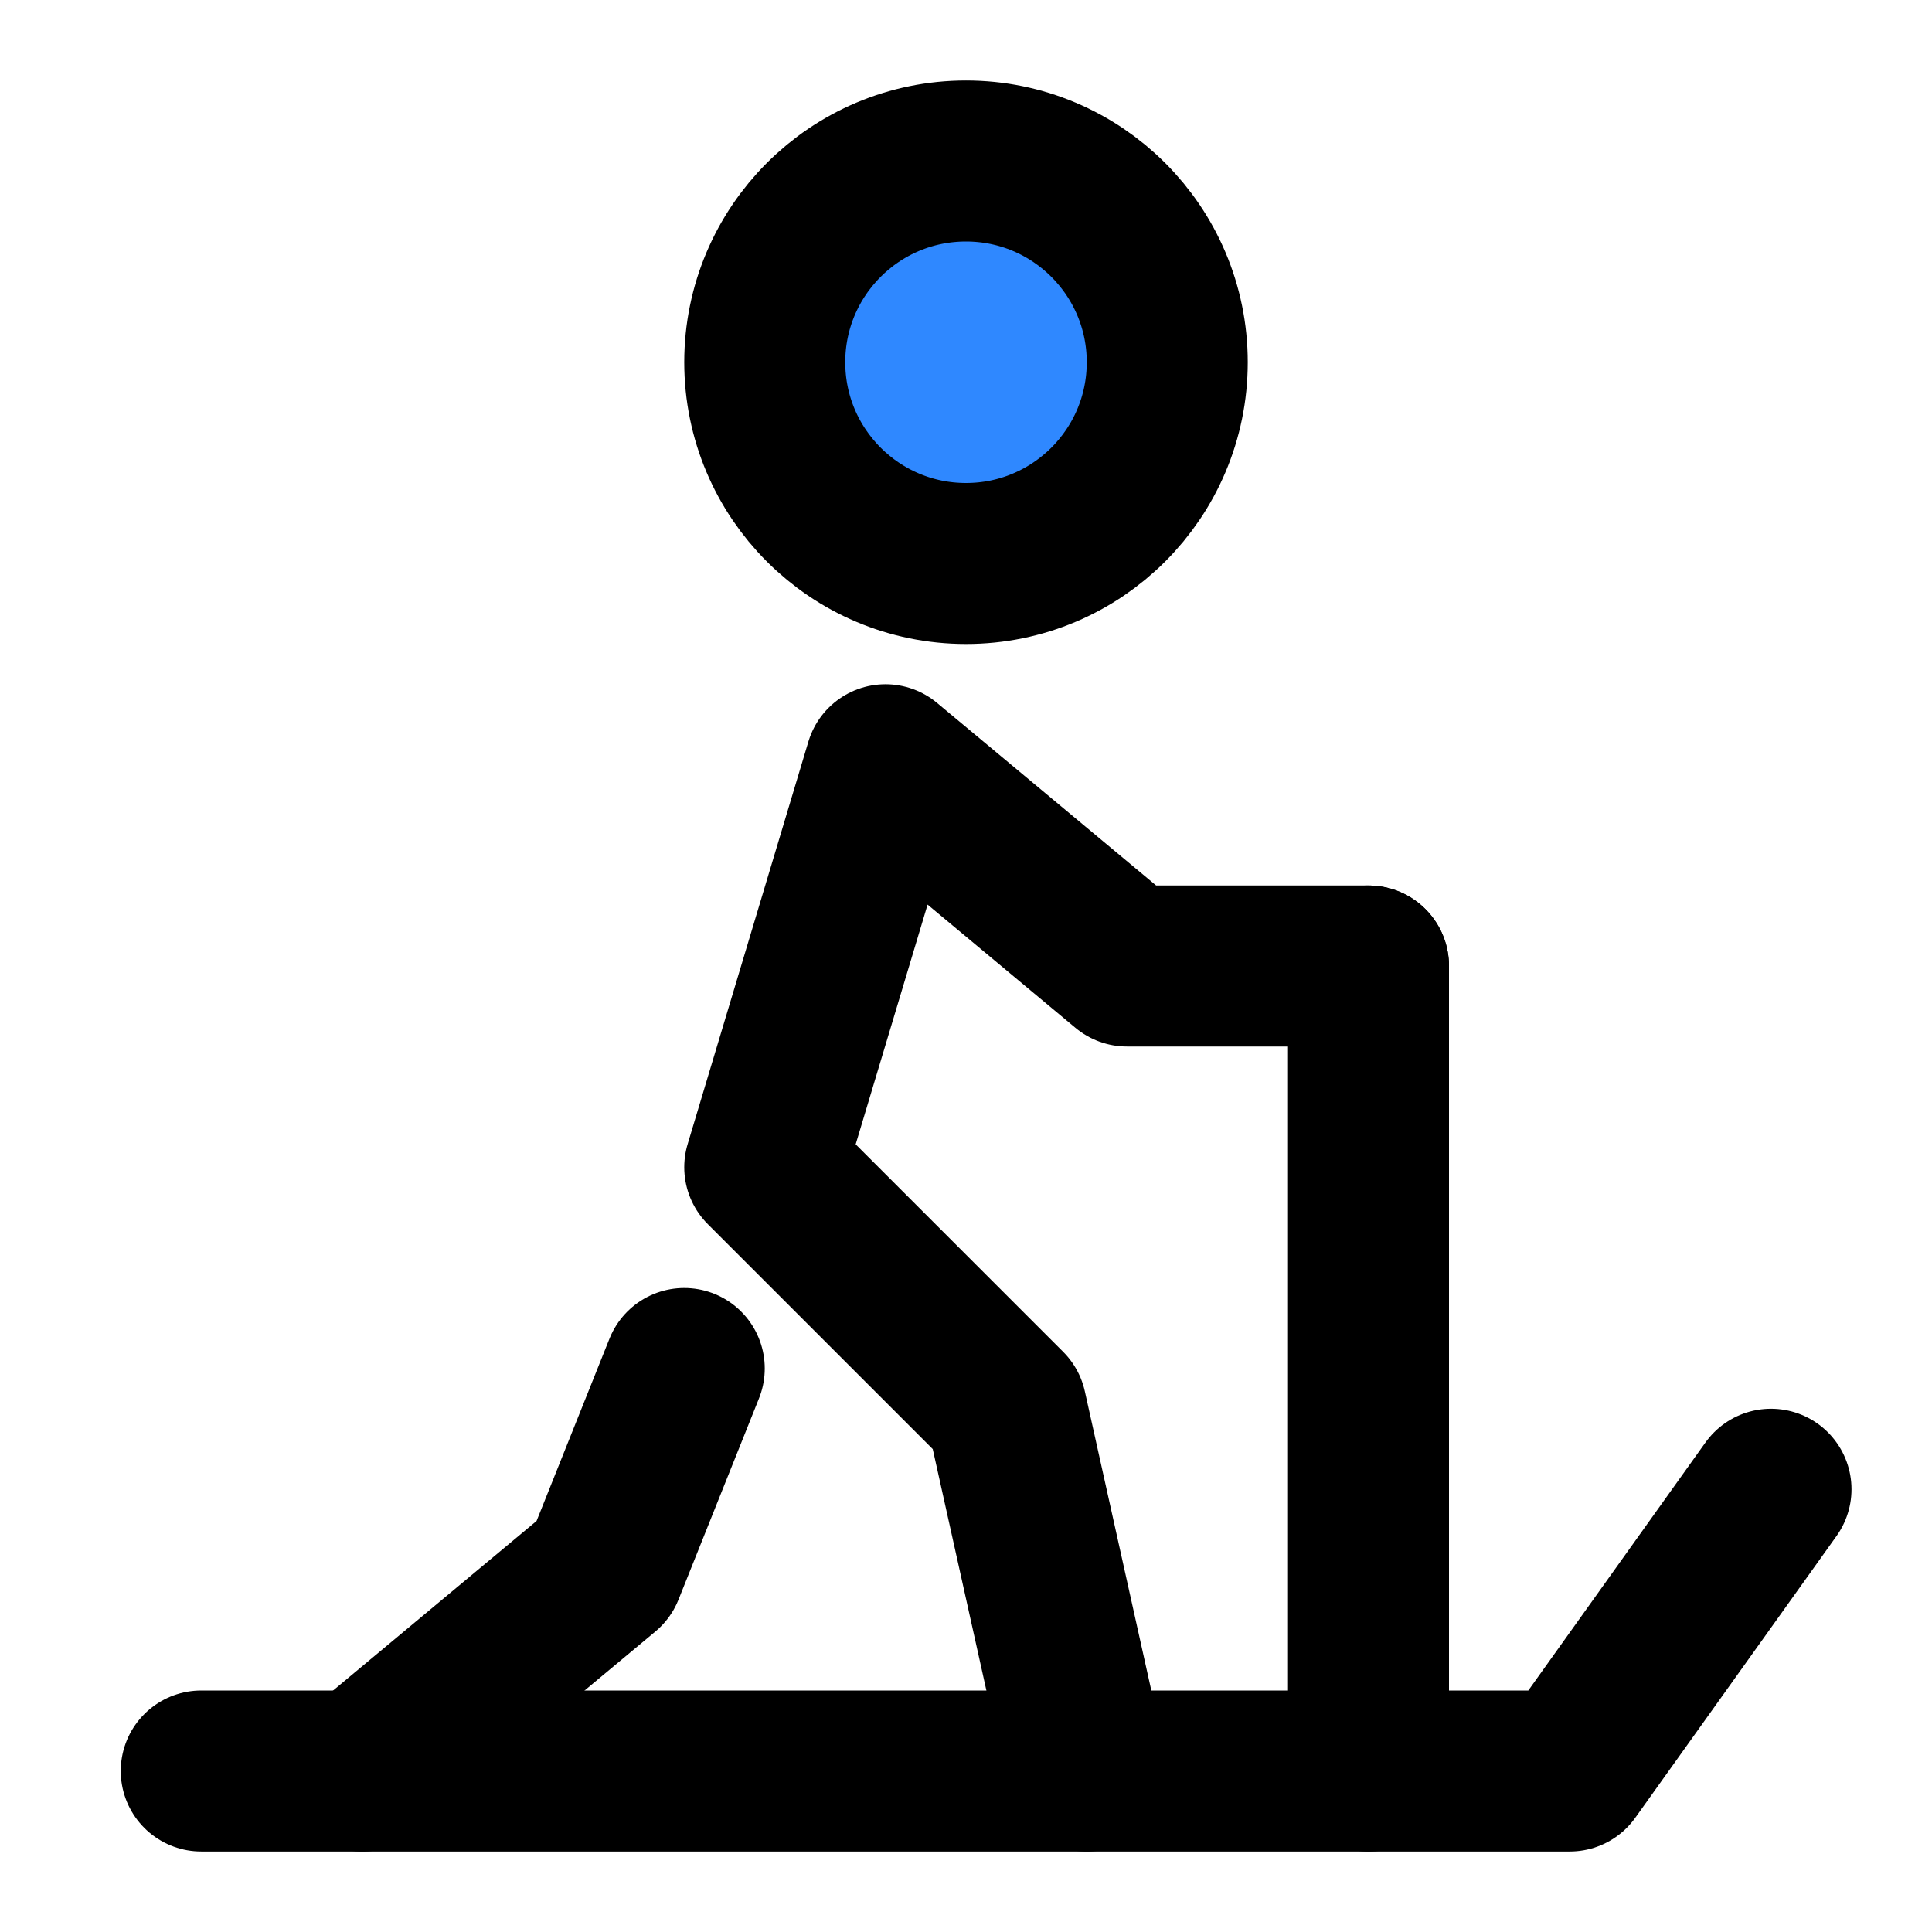
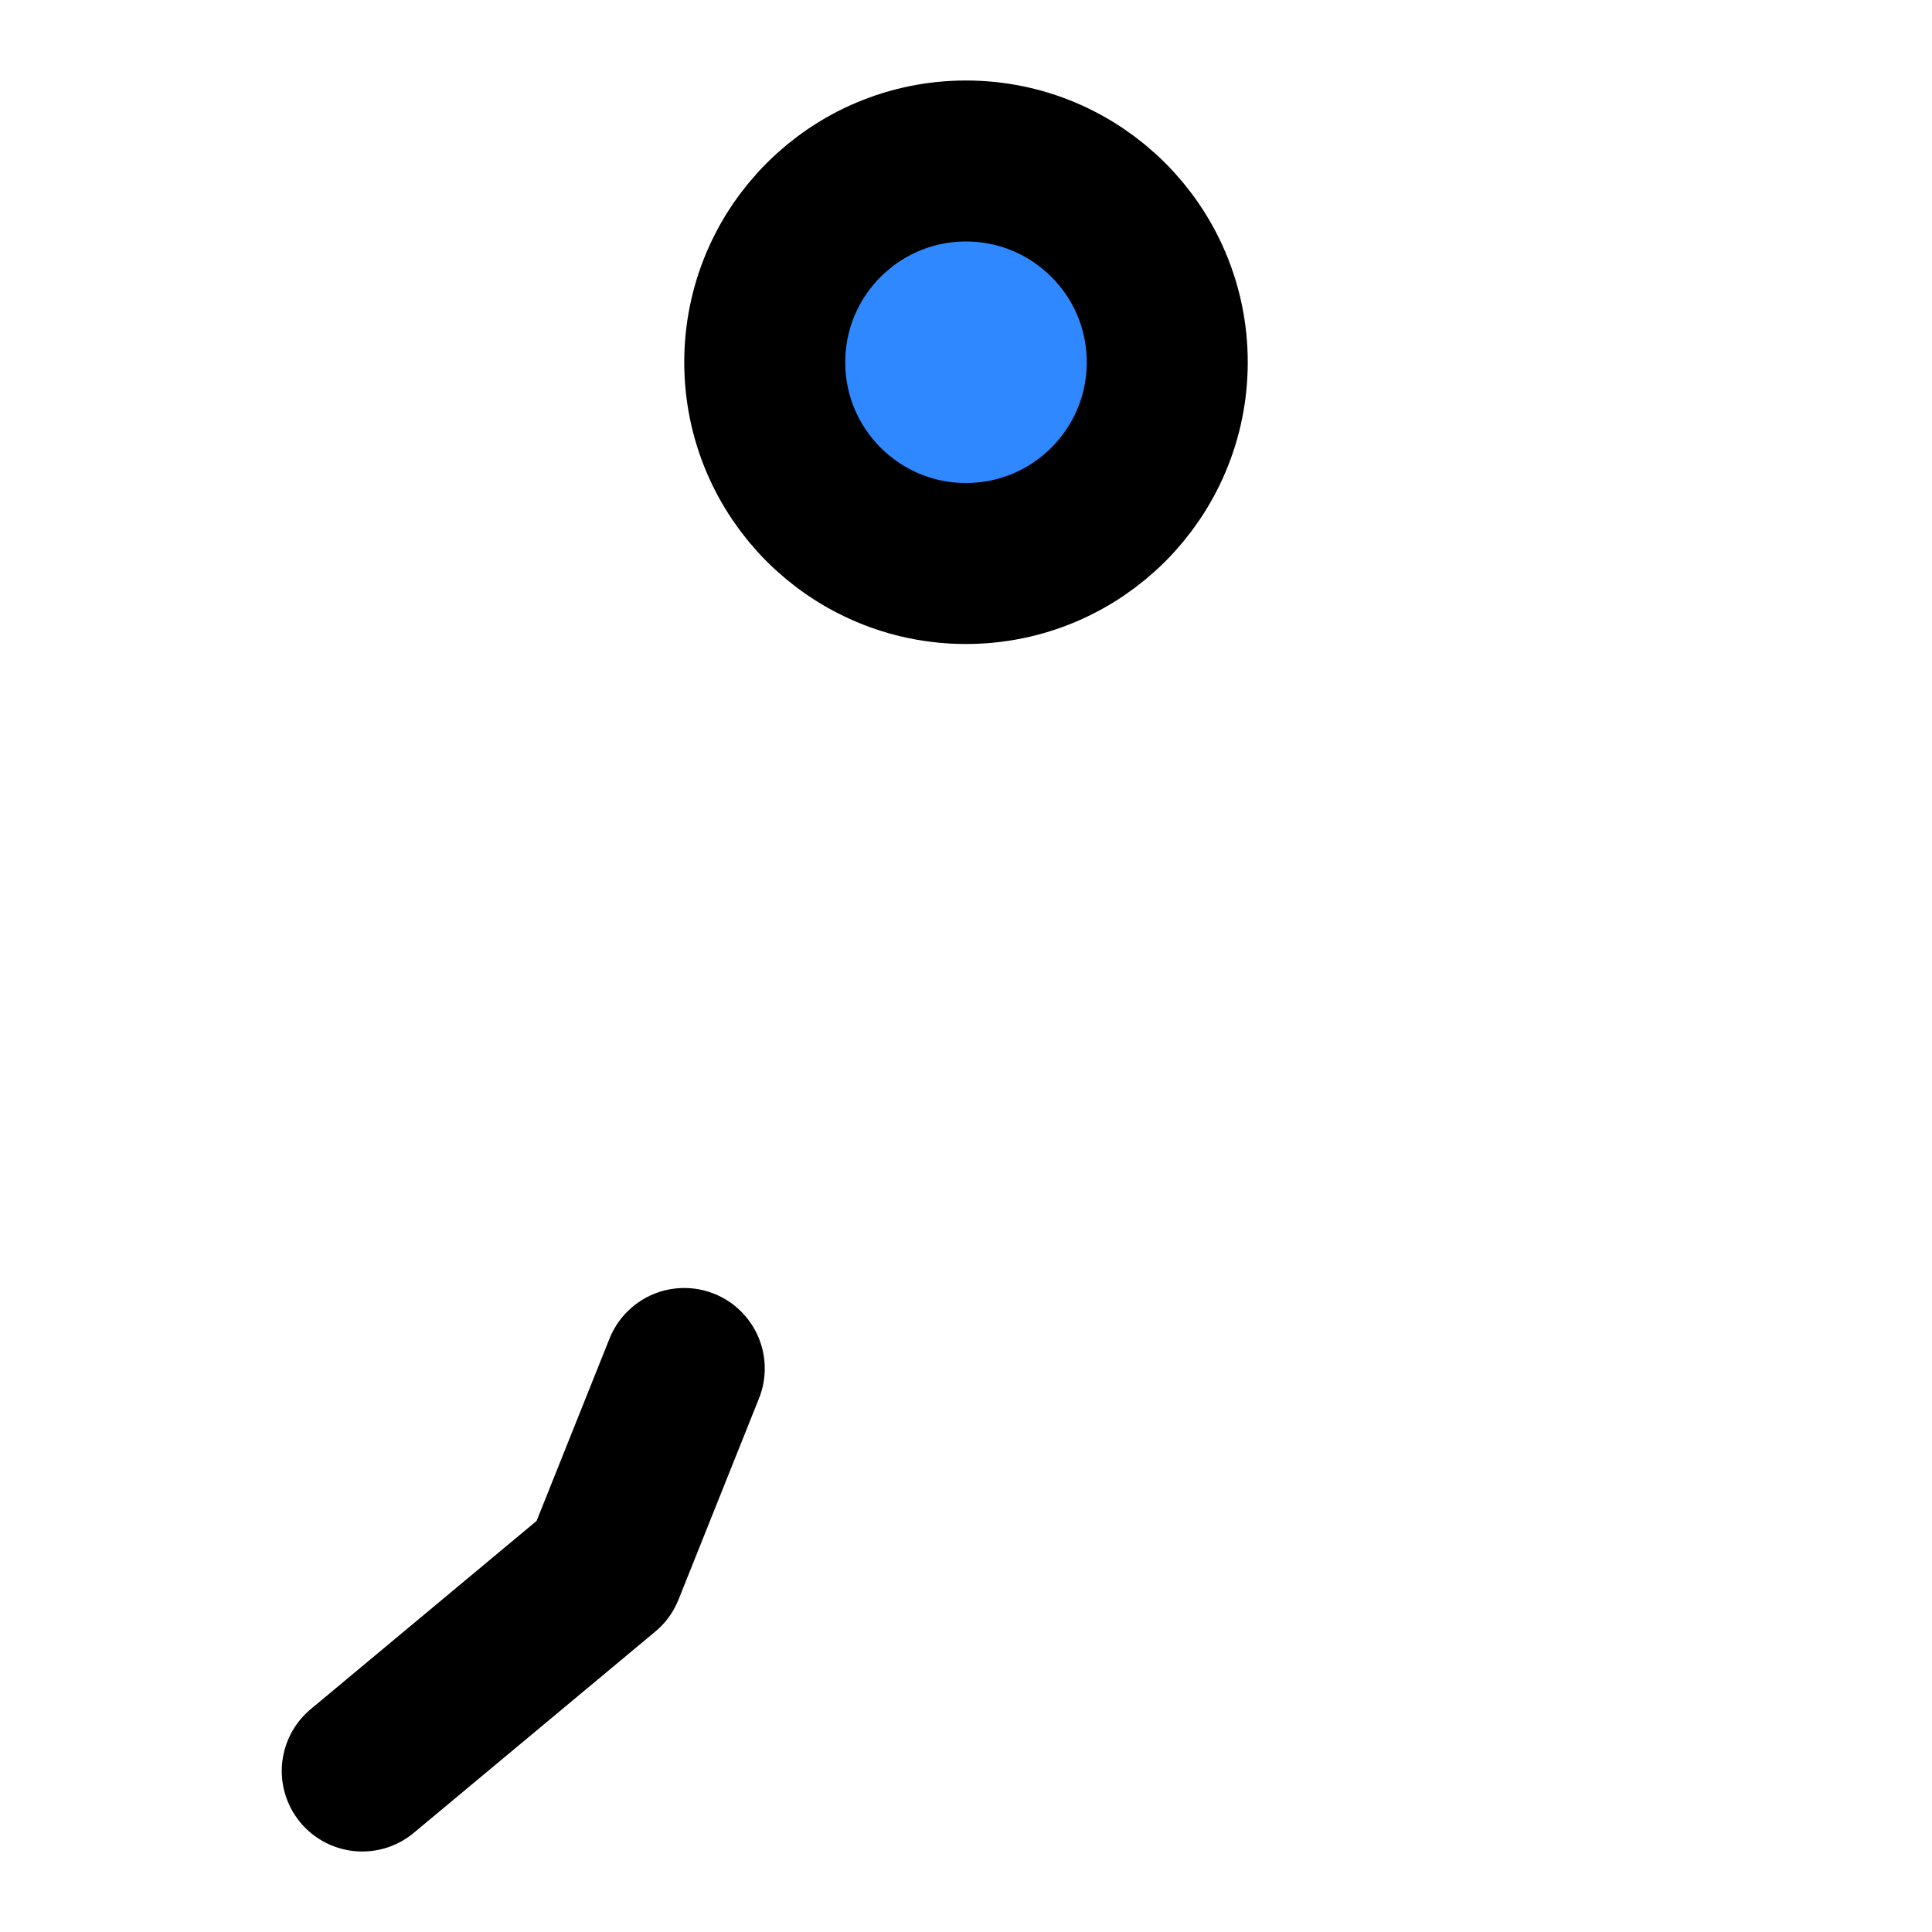
<svg xmlns="http://www.w3.org/2000/svg" width="48" height="48" viewBox="0 0 48 48" fill="none">
  <path d="M24 14C26.761 14 29 11.761 29 9C29 6.239 26.761 4 24 4C21.239 4 19 6.239 19 9C19 11.761 21.239 14 24 14Z" fill="#2F88FF" stroke="black" stroke-width="4" stroke-miterlimit="2" />
-   <path d="M34 24H28L22 19L19 29L25 35L27 44" stroke="black" stroke-width="4" stroke-miterlimit="2" stroke-linecap="round" stroke-linejoin="round" />
  <path d="M17 34L15 39L9 44" stroke="black" stroke-width="4" stroke-miterlimit="2" stroke-linecap="round" stroke-linejoin="round" />
-   <path d="M5 44H39L44 37" stroke="black" stroke-width="4" stroke-miterlimit="2" stroke-linecap="round" stroke-linejoin="round" />
-   <path d="M34 24V44" stroke="black" stroke-width="4" stroke-miterlimit="2" stroke-linecap="round" stroke-linejoin="round" />
</svg>